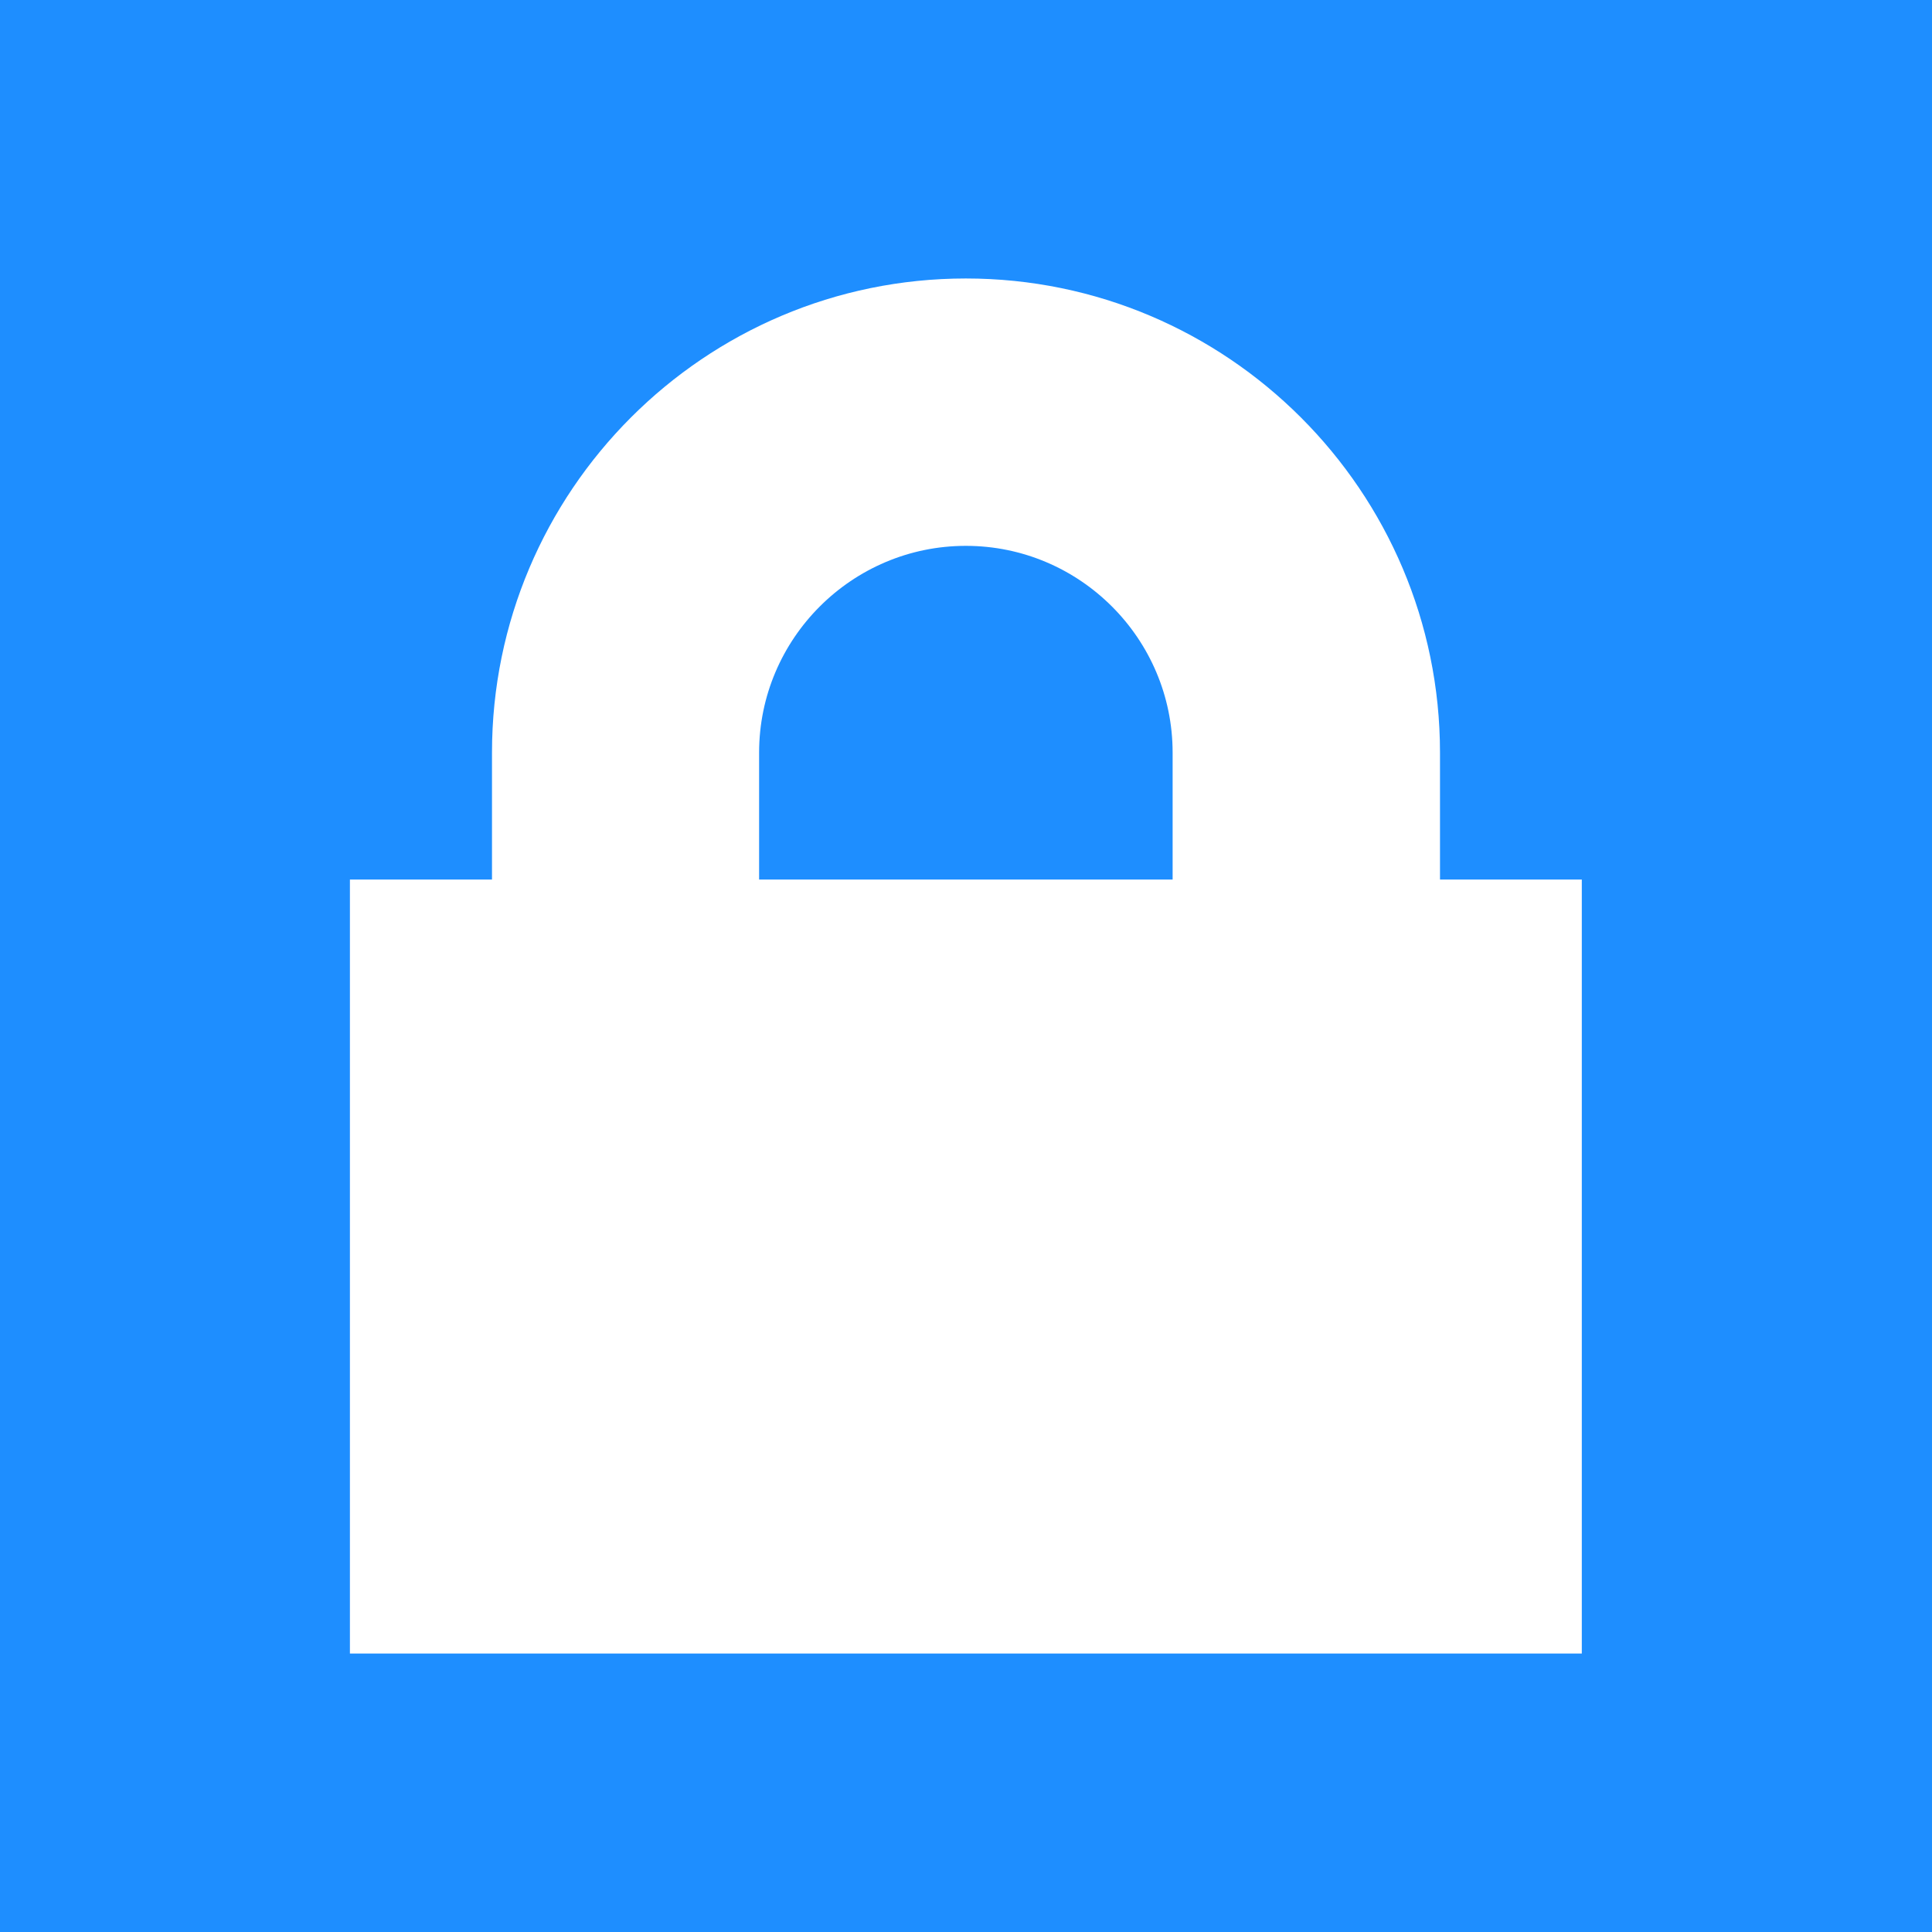
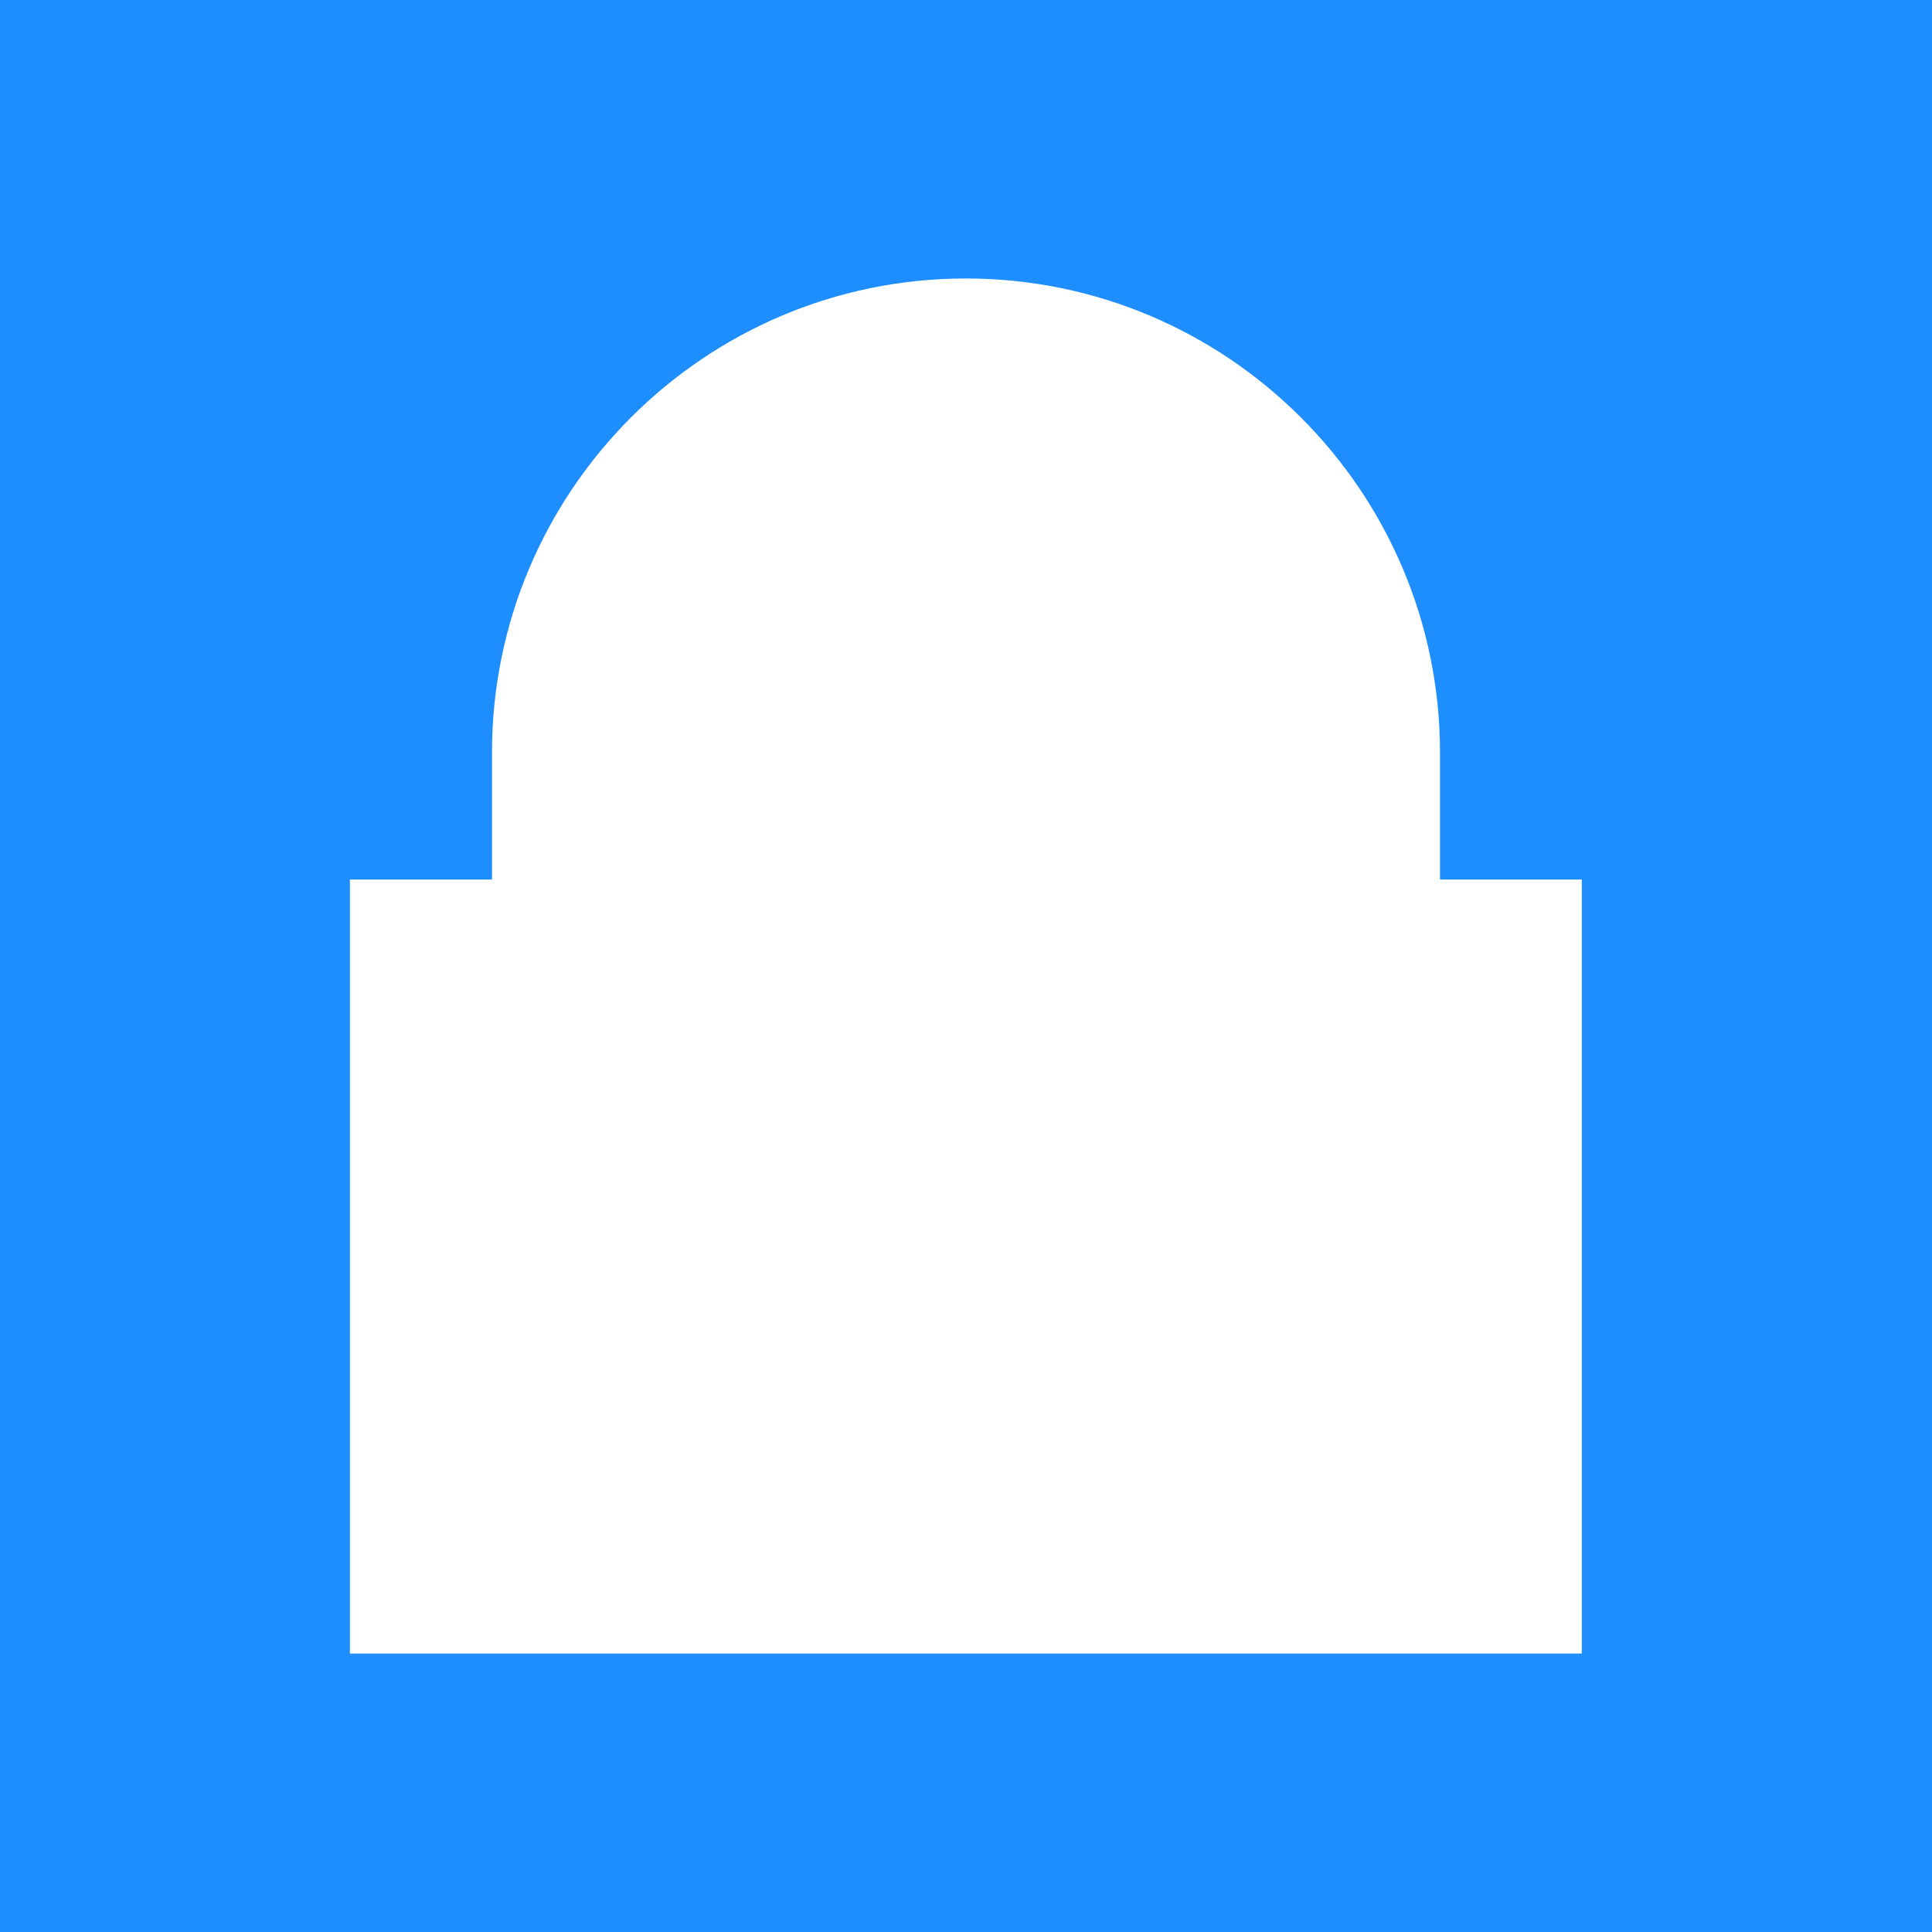
<svg xmlns="http://www.w3.org/2000/svg" id="Layer_2" data-name="Layer 2" viewBox="0 0 71.39 71.39">
  <defs>
    <style>
      .cls-1 {
        fill: #1e8eff;
      }
    </style>
  </defs>
  <g id="Layer_1-2" data-name="Layer 1">
    <g>
-       <path class="cls-1" d="M43.33,27.81v4.69h-15.28v-4.69c0-4.21,3.43-7.64,7.64-7.64s7.64,3.43,7.64,7.64Z" />
      <path class="cls-1" d="M0,0V71.39H71.39V0H0ZM58.45,61.1H12.93v-28.6h5.25v-4.69c0-9.66,7.85-17.52,17.51-17.52s17.52,7.86,17.52,17.52v4.69h5.24v28.6Z" />
    </g>
  </g>
</svg>